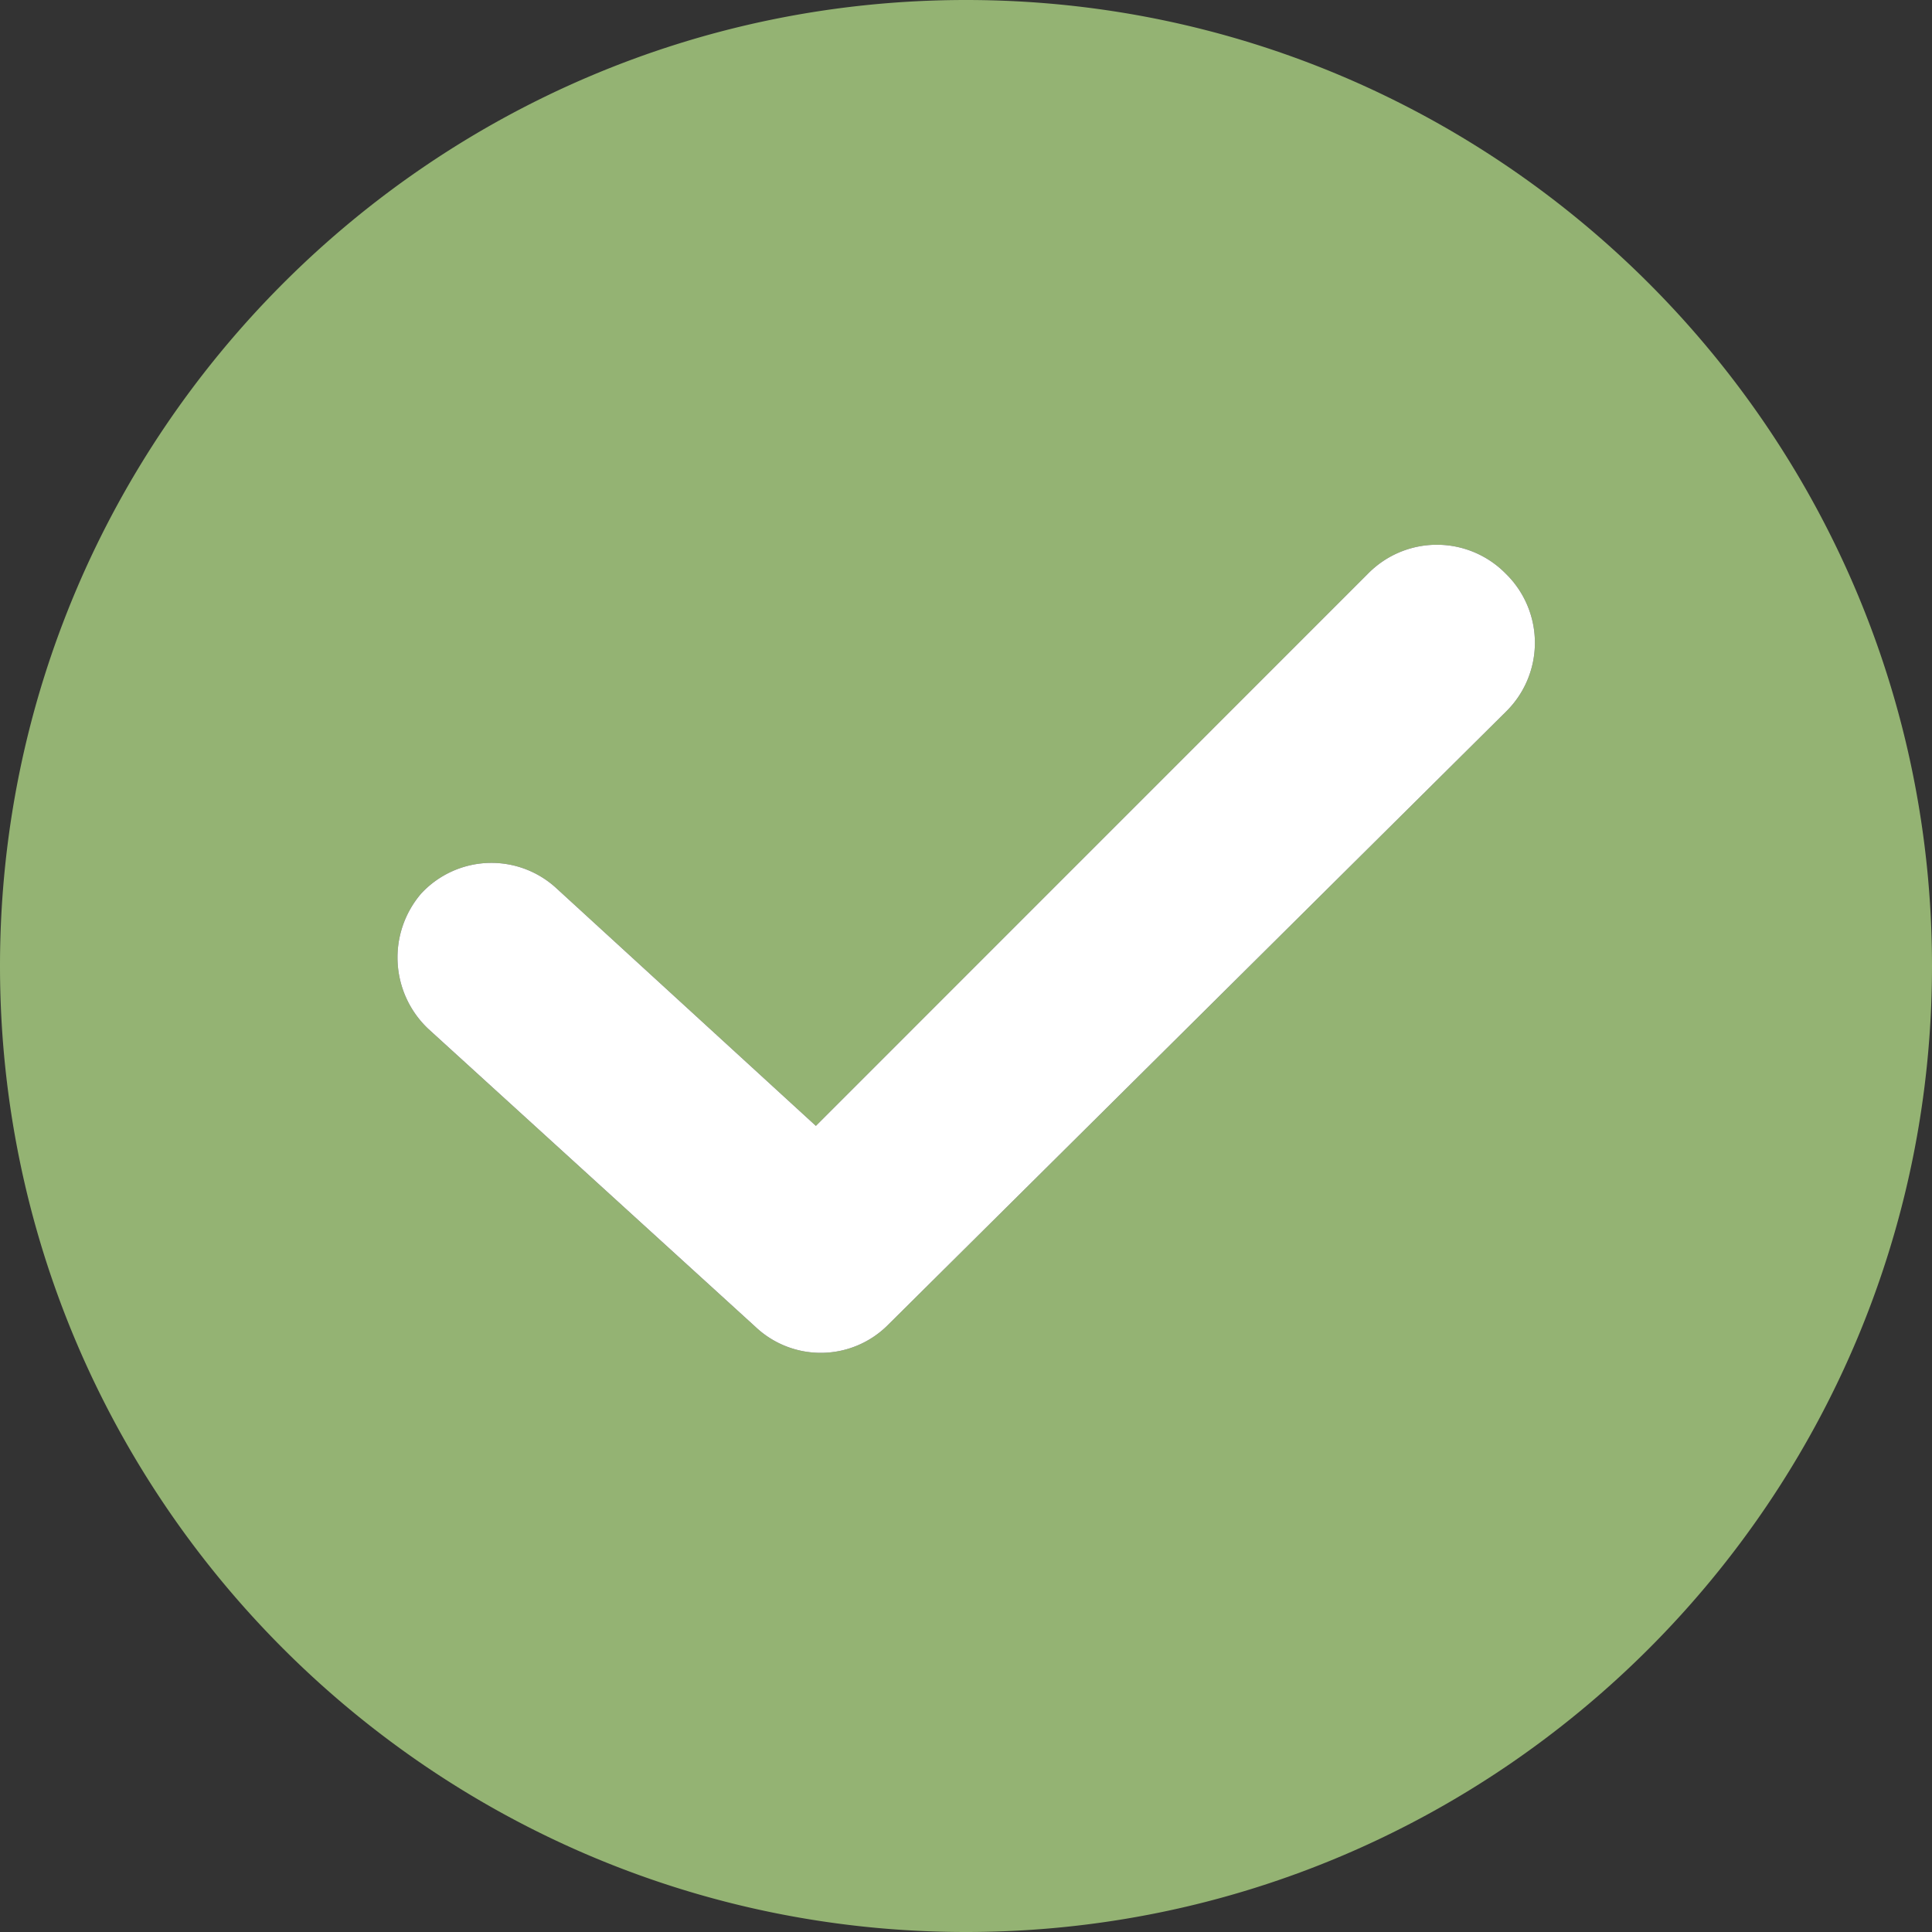
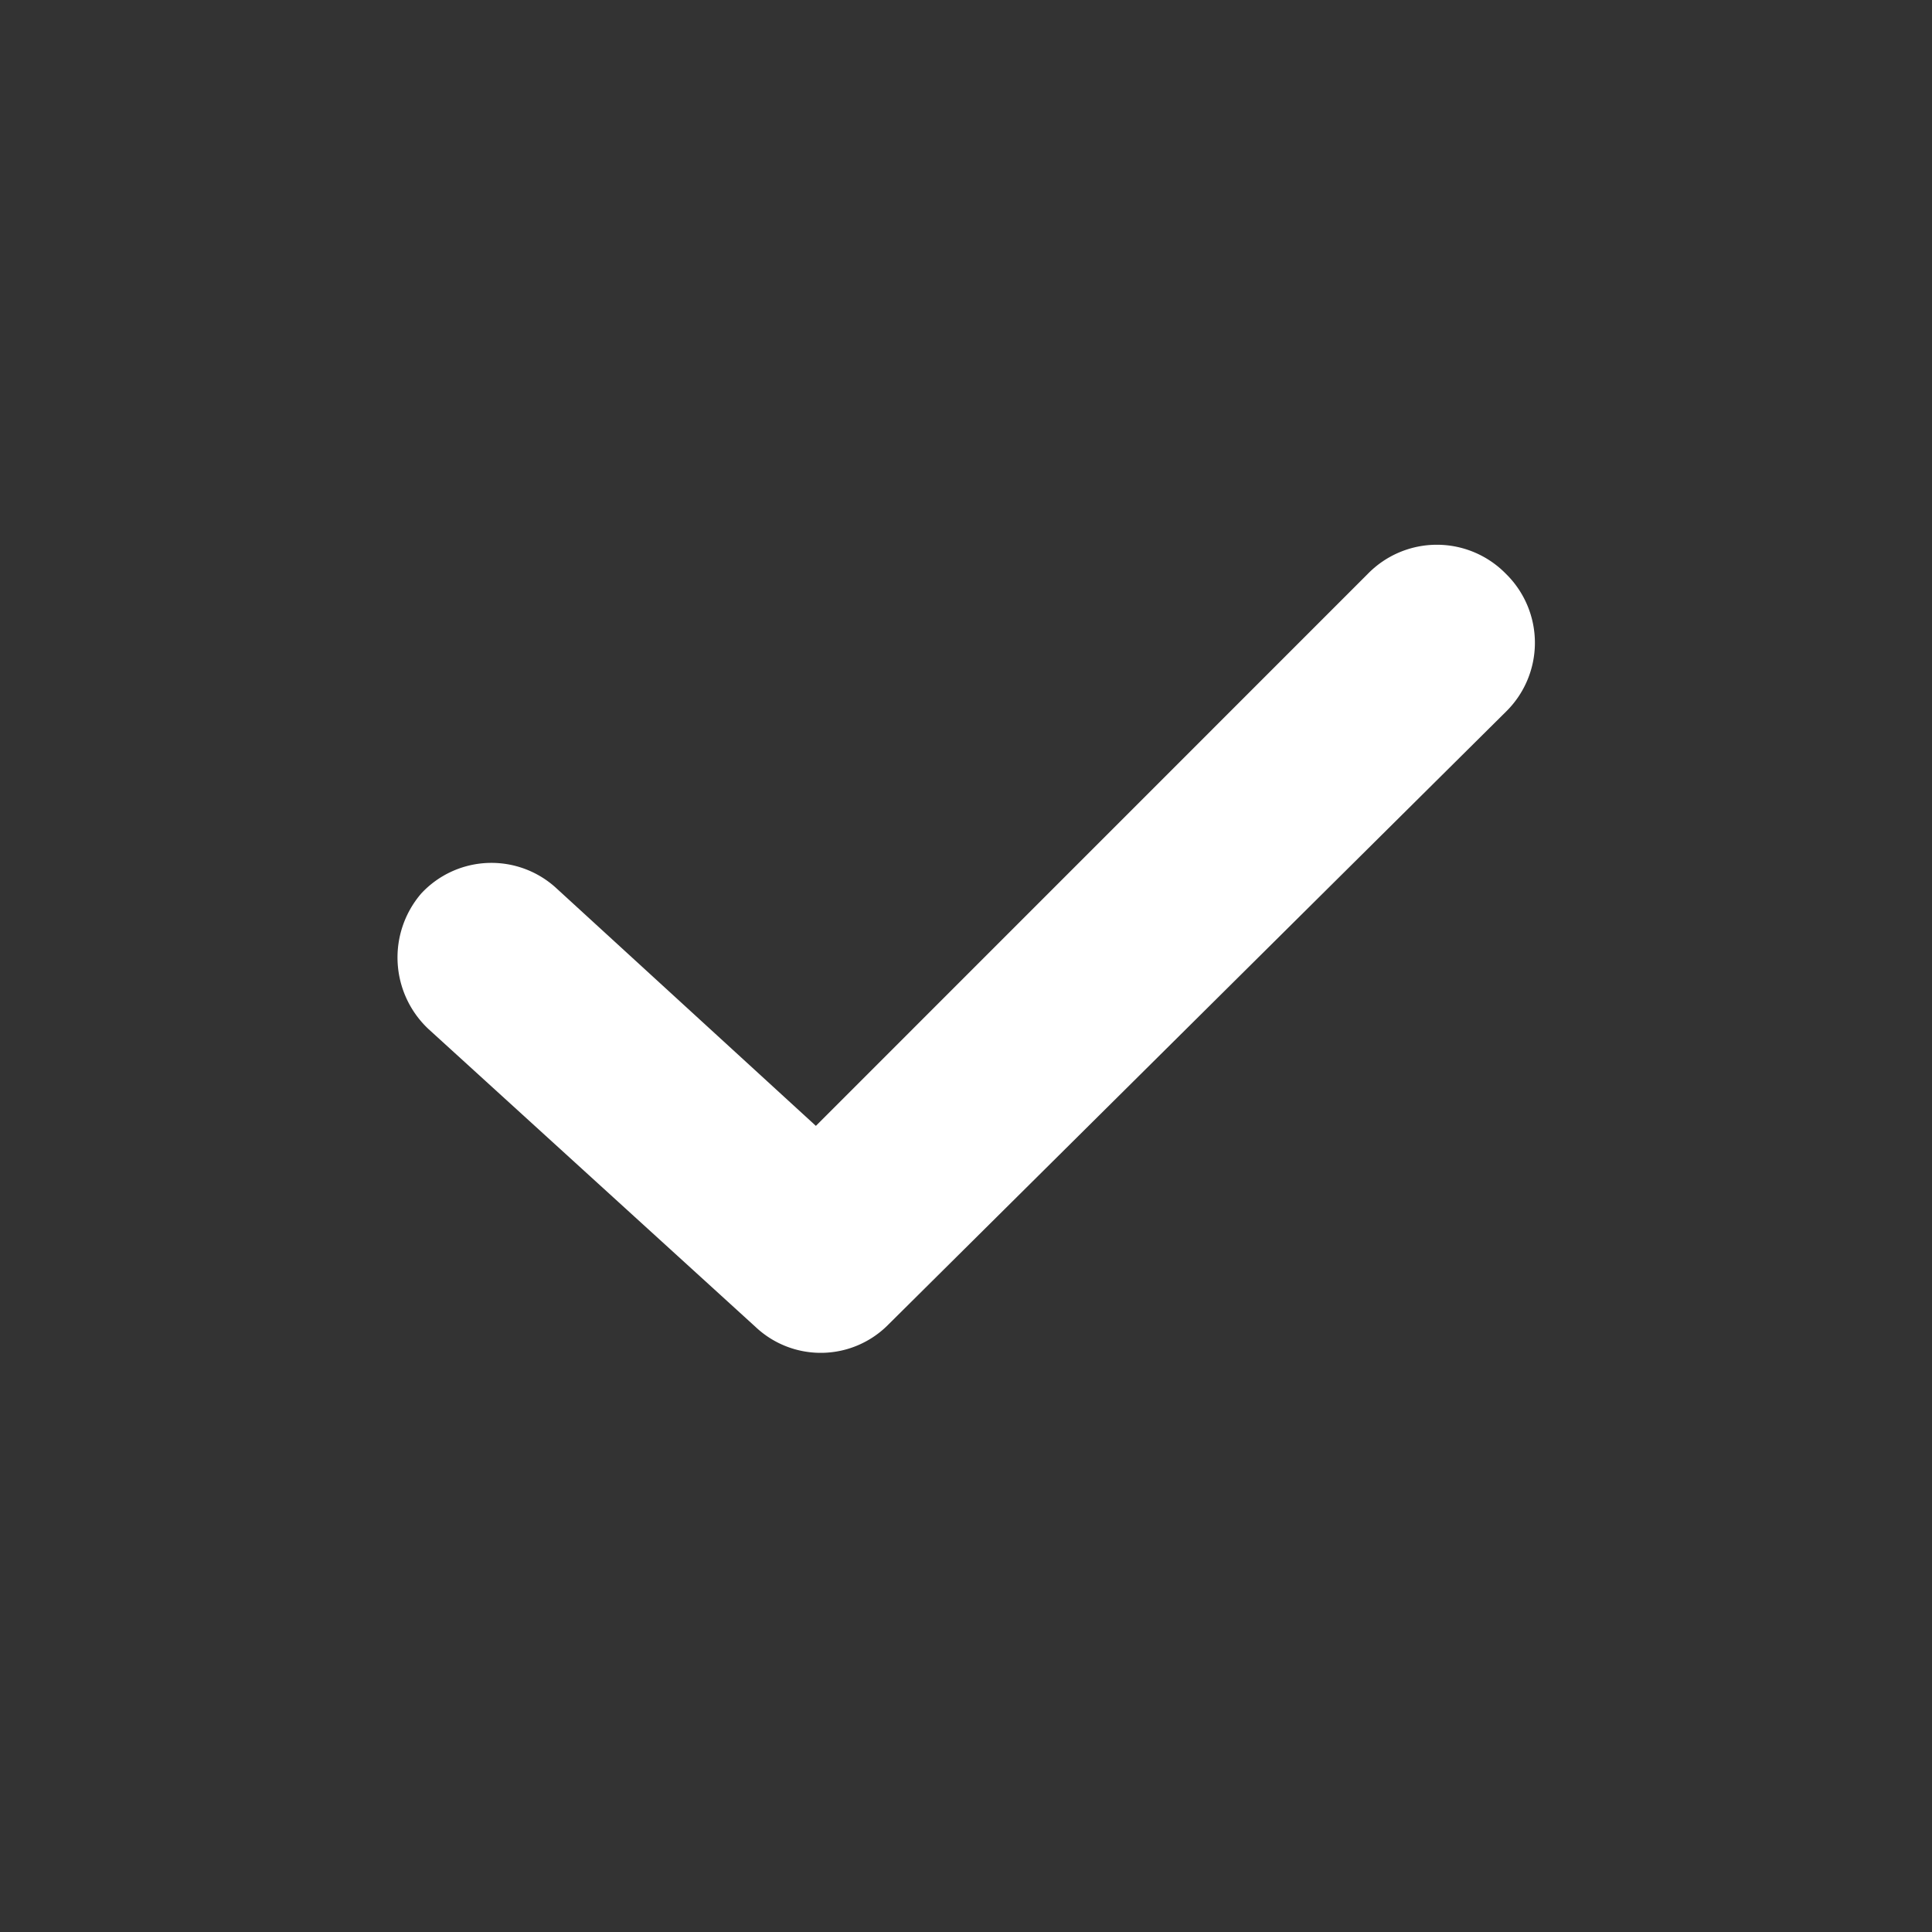
<svg xmlns="http://www.w3.org/2000/svg" width="20" height="20" fill="none">
  <rect width="100%" height="100%" fill="#333333" stroke="none" />
-   <path d="M10 0C4.486 0 0 4.486 0 10s4.486 10 10 10 10-4.486 10-10S15.514 0 10 0Zm5.589 7.368L9.198 13.71a.983.983 0 0 1-1.378.025l-3.384-3.082a1.016 1.016 0 0 1-.075-1.404.992.992 0 0 1 1.403-.05l2.682 2.456L14.16 5.94a.999.999 0 0 1 1.429 0 .999.999 0 0 1 0 1.428Z" fill="#94B373" />
  <path d="M15.589 7.368 9.198 13.71a.983.983 0 0 1-1.378.025l-3.384-3.082a1.016 1.016 0 0 1-.075-1.404.992.992 0 0 1 1.403-.05l2.682 2.456L14.16 5.94a.999.999 0 0 1 1.429 0 .999.999 0 0 1 0 1.428Z" fill="#fff" />
</svg>